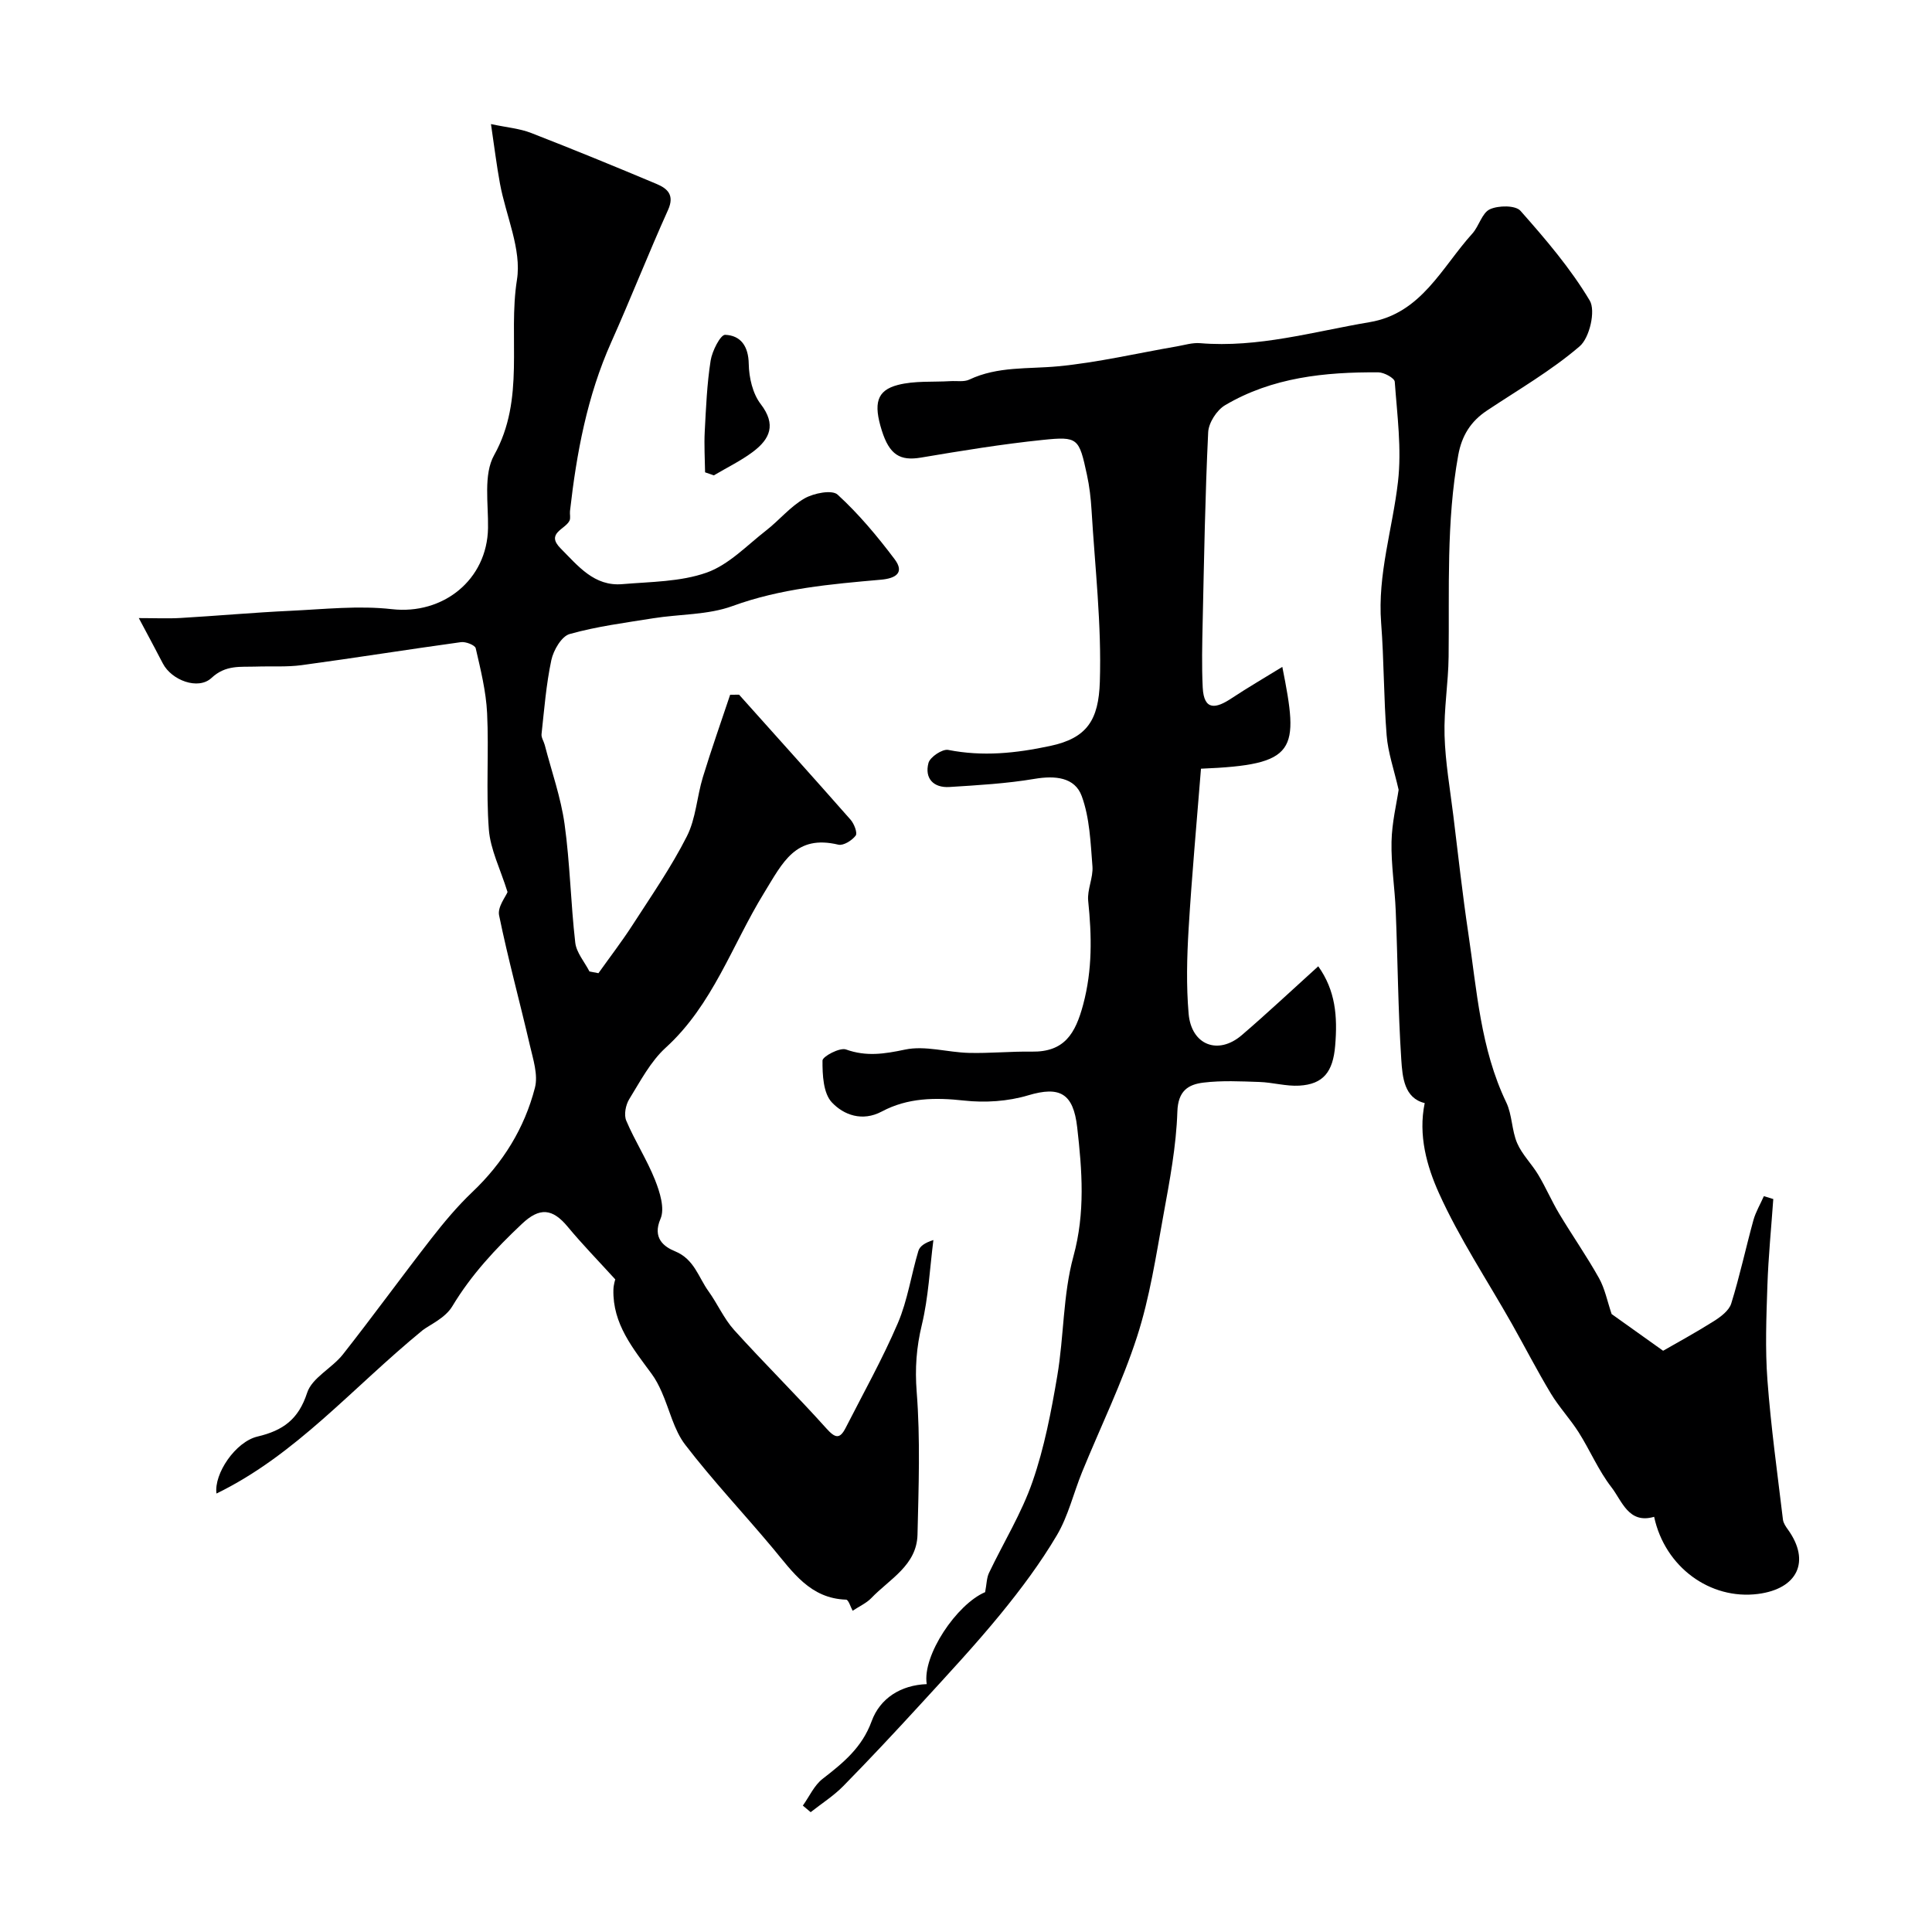
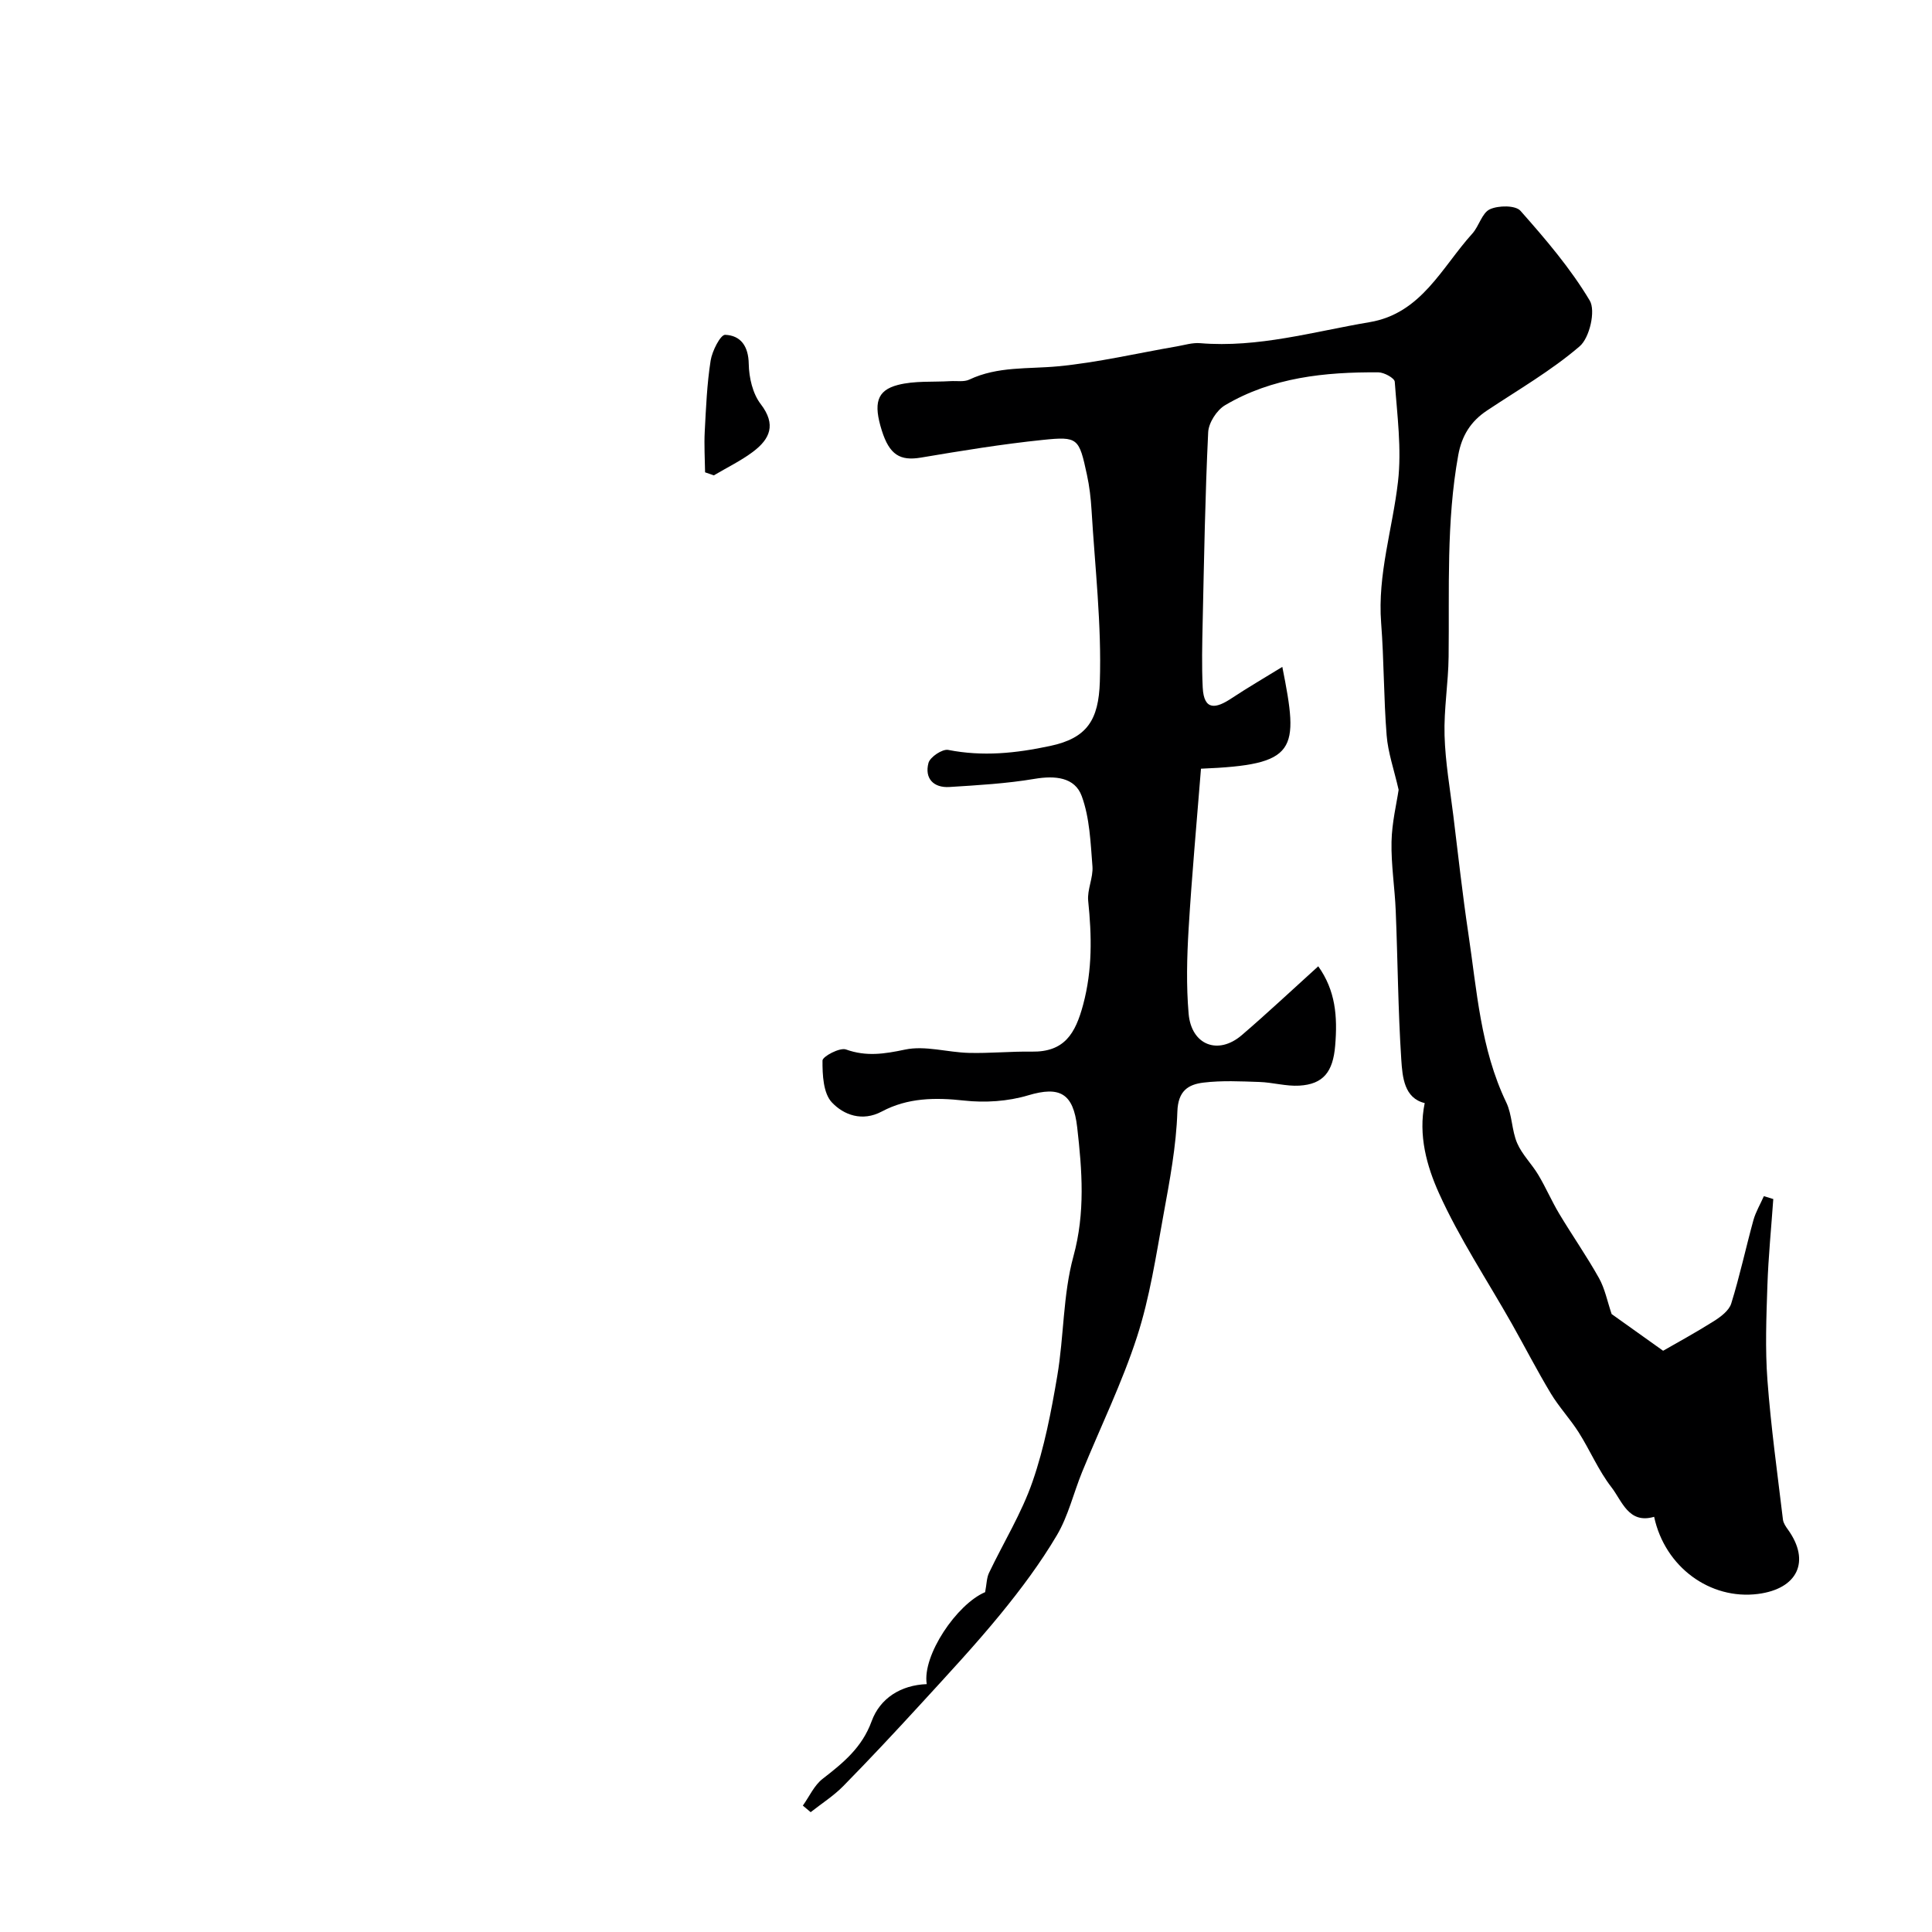
<svg xmlns="http://www.w3.org/2000/svg" enable-background="new 0 0 400 400" viewBox="0 0 400 400">
  <g fill="#000001">
    <path d="m342.47 314.04c-5.3 1.54-6.62-3.26-8.86-6.15-2.67-3.45-4.4-7.6-6.75-11.32-1.77-2.79-4.08-5.25-5.78-8.07-2.84-4.72-5.36-9.63-8.07-14.43-5.09-9-10.87-17.68-15.1-27.06-2.49-5.53-4.32-11.97-2.94-18.63-4.24-1.02-4.61-5.35-4.85-9.01-.67-10.24-.73-20.53-1.15-30.79-.19-4.77-.97-9.54-.87-14.3.08-3.97 1.05-7.91 1.47-10.76-.97-4.24-2.2-7.71-2.48-11.27-.62-7.74-.54-15.54-1.14-23.29-.77-10.03 2.37-19.49 3.49-29.23.78-6.79-.17-13.8-.67-20.69-.05-.76-2.2-1.94-3.38-1.95-11.07-.08-21.99 1.03-31.76 6.81-1.72 1.02-3.4 3.64-3.49 5.6-.63 13.08-.85 26.19-1.14 39.29-.1 4.52-.21 9.05.01 13.56.25 4.92 2.81 4.32 5.96 2.23 3.43-2.27 6.99-4.33 10.52-6.51 3.48 17.48 3.13 20.27-16.84 21.08-.88 11.12-1.9 22.14-2.56 33.17-.35 5.83-.5 11.73 0 17.54.56 6.52 6.1 8.65 10.99 4.47 5.27-4.52 10.33-9.28 15.85-14.27 3.57 5.02 4.02 10.34 3.5 16.47-.45 5.37-2.44 7.95-7.42 8.24-2.73.16-5.51-.67-8.27-.76-3.85-.13-7.75-.33-11.56.13-3.16.38-5.28 1.69-5.42 6.02-.23 7.15-1.59 14.29-2.88 21.37-1.54 8.47-2.83 17.08-5.47 25.23-3.1 9.56-7.56 18.67-11.37 28-1.78 4.37-2.87 9.12-5.24 13.12-3.39 5.73-7.42 11.13-11.64 16.29-5.26 6.43-10.94 12.52-16.56 18.66-5.26 5.74-10.58 11.43-16.03 16.98-2 2.03-4.48 3.6-6.73 5.38-.54-.45-1.08-.91-1.62-1.36 1.34-1.87 2.34-4.18 4.08-5.53 4.25-3.3 8.16-6.45 10.16-11.93 1.73-4.76 6.04-7.49 11.41-7.69-.96-5.96 6.25-16.58 12.09-19.04.32-1.67.31-2.93.79-3.96 3.01-6.32 6.76-12.37 9.03-18.94 2.44-7.03 3.86-14.46 5.11-21.83 1.4-8.22 1.17-16.82 3.35-24.79 2.48-9.06 1.8-17.78.78-26.74-.81-7.05-3.61-8.56-10.16-6.6-4.17 1.25-8.9 1.56-13.25 1.08-5.99-.66-11.68-.59-17.03 2.26-4.07 2.17-7.91.71-10.35-1.88-1.79-1.9-1.96-5.72-1.94-8.67.01-.84 3.58-2.74 4.85-2.29 4.22 1.51 7.94.93 12.22.03 4.17-.89 8.8.57 13.23.68 4.34.11 8.69-.33 13.02-.26 6.75.1 9.03-3.69 10.65-9.75 1.93-7.23 1.78-14.22 1.04-21.45-.24-2.33 1.06-4.81.88-7.16-.39-4.9-.56-10.02-2.22-14.55-1.43-3.91-5.51-4.28-9.74-3.57-5.81.98-11.75 1.32-17.65 1.69-3.33.21-5.18-1.82-4.34-4.98.33-1.23 2.88-2.93 4.08-2.7 7.16 1.41 13.99.7 21.12-.82 7.64-1.62 10.03-5.38 10.28-13.29.38-11.83-1.01-23.72-1.72-35.58-.15-2.44-.43-4.89-.95-7.27-1.64-7.6-1.82-7.98-9.15-7.22-8.44.87-16.85 2.25-25.22 3.66-4.32.73-6.52-.57-8.11-5.63-1.74-5.56-1.06-8.27 3.33-9.41 3.47-.9 7.25-.57 10.89-.79 1.31-.08 2.8.2 3.91-.32 5.89-2.79 12.17-2.16 18.37-2.75 8.25-.79 16.38-2.71 24.57-4.12 1.6-.28 3.25-.8 4.83-.67 12.02 1 23.47-2.39 35.1-4.35 10.73-1.8 14.94-11.35 21.27-18.34 1.4-1.55 2-4.28 3.63-5.03 1.76-.82 5.31-.85 6.34.32 5.19 5.86 10.35 11.9 14.34 18.58 1.26 2.11-.03 7.7-2.08 9.46-5.89 5.06-12.74 9.01-19.24 13.34-3.32 2.21-5.17 5.17-5.9 9.17-2.51 13.85-1.83 27.82-2 41.77-.06 5.44-1 10.88-.84 16.3.16 5.53 1.13 11.04 1.81 16.55 1 8.12 1.89 16.26 3.1 24.35 1.78 11.86 2.53 23.95 7.86 35.06 1.24 2.58 1.12 5.79 2.26 8.44 1.02 2.37 3.02 4.3 4.37 6.56 1.57 2.62 2.78 5.46 4.35 8.08 2.68 4.47 5.68 8.76 8.22 13.3 1.23 2.2 1.73 4.82 2.62 7.45 3.19 2.27 6.8 4.84 10.66 7.6 2.71-1.56 6.68-3.72 10.49-6.12 1.43-.9 3.15-2.19 3.61-3.65 1.77-5.68 3.01-11.51 4.59-17.25.48-1.73 1.44-3.33 2.17-4.99l1.95.6c-.42 5.97-1.02 11.94-1.22 17.91-.22 6.53-.48 13.11.01 19.61.72 9.64 2.06 19.24 3.21 28.85.09.73.6 1.46 1.06 2.1 4.67 6.52 2 12.23-6.23 13.29-9.9 1.26-19.27-5.56-21.5-15.97z" />
-     <path d="m123.9 201.49c2.37-3.33 4.86-6.57 7.07-9.99 3.89-6.03 8-11.96 11.23-18.33 1.88-3.69 2.08-8.2 3.32-12.26 1.75-5.73 3.75-11.38 5.65-17.07.62 0 1.23-.01 1.85-.01 7.71 8.62 15.45 17.21 23.09 25.89.73.83 1.46 2.74 1.05 3.28-.76 1.01-2.55 2.13-3.59 1.88-8.87-2.12-11.47 3.62-15.39 10.01-6.6 10.73-10.61 23.15-20.33 32-3.16 2.87-5.27 6.95-7.57 10.67-.74 1.2-1.14 3.25-.62 4.46 1.77 4.19 4.28 8.06 5.96 12.28.99 2.5 2.06 5.89 1.13 8.04-1.73 3.99.74 5.8 3 6.72 4 1.64 4.84 5.37 6.93 8.27 1.88 2.61 3.19 5.68 5.32 8.04 6.24 6.91 12.89 13.46 19.11 20.39 1.8 2 2.75 2.25 3.96-.11 3.67-7.2 7.64-14.29 10.82-21.71 2.02-4.72 2.76-9.98 4.25-14.95.29-.97 1.34-1.7 3.11-2.25-.75 5.86-1.02 11.83-2.39 17.54-1.13 4.68-1.45 9.03-1.07 13.89.77 9.8.4 19.7.17 29.55-.15 6.38-5.79 9.2-9.57 13.15-.99 1.03-2.41 1.66-3.86 2.62-.41-.73-.85-2.29-1.35-2.3-7.43-.24-11.04-5.7-15.15-10.62-6.01-7.19-12.47-14.03-18.17-21.46-2.36-3.08-3.24-7.28-4.87-10.94-.57-1.29-1.23-2.58-2.07-3.72-3.86-5.26-8.1-10.35-7.92-17.43.03-1.1.4-2.19.39-2.13-3.53-3.88-6.83-7.26-9.84-10.89-3.17-3.83-5.82-4.07-9.47-.63-5.47 5.15-10.52 10.56-14.44 17.09-1.48 2.46-4.73 3.86-6.14 4.95-14.66 12.01-26.18 25.77-42.68 33.81-.56-4.06 3.91-10.72 8.5-11.8 5.28-1.25 8.48-3.55 10.27-9.06 1.01-3.11 5.14-5.08 7.4-7.94 6.22-7.9 12.13-16.05 18.3-23.98 2.63-3.38 5.41-6.7 8.5-9.64 6.35-6.03 10.8-13.22 12.96-21.59.69-2.66-.37-5.89-1.04-8.77-2.08-8.99-4.53-17.91-6.38-26.94-.35-1.72 1.38-3.87 1.75-4.81-1.5-4.81-3.56-8.82-3.87-12.97-.61-7.99.03-16.06-.36-24.07-.22-4.52-1.34-9.01-2.36-13.44-.15-.65-2.07-1.4-3.05-1.26-11 1.51-21.97 3.27-32.97 4.76-3.11.42-6.3.19-9.46.3-3.22.11-6.28-.4-9.22 2.35-2.76 2.58-8.28.47-10.07-2.99-1.41-2.73-2.87-5.43-4.98-9.4 3.33 0 6.04.13 8.72-.03 7.56-.44 15.11-1.13 22.68-1.48 7-.33 14.09-1.12 20.99-.34 10.61 1.2 19.73-6.07 19.91-16.79.09-5.09-.98-11.07 1.26-15.09 6.52-11.67 2.83-24.29 4.73-36.32 1-6.29-2.29-13.24-3.52-19.92-.7-3.81-1.17-7.66-1.86-12.31 3.35.71 5.96.92 8.29 1.83 8.72 3.39 17.38 6.94 26.01 10.57 2.23.94 3.76 2.28 2.36 5.38-4.08 9.05-7.71 18.32-11.76 27.38-4.99 11.16-7.18 22.95-8.54 34.97-.07.66.16 1.43-.1 1.98-.9 1.84-4.98 2.59-1.83 5.75 3.6 3.61 6.93 7.89 12.77 7.39 5.87-.5 12.03-.47 17.46-2.39 4.57-1.62 8.32-5.62 12.32-8.73 2.72-2.12 4.99-4.94 7.94-6.63 1.91-1.09 5.7-1.84 6.85-.78 4.36 3.99 8.22 8.61 11.79 13.35 2.14 2.83.23 3.99-2.81 4.26-10.39.92-20.72 1.8-30.73 5.45-5.11 1.87-10.97 1.66-16.46 2.54-5.79.93-11.65 1.68-17.27 3.26-1.68.47-3.35 3.35-3.79 5.39-1.07 5.03-1.47 10.2-2.03 15.33-.08.72.47 1.5.67 2.27 1.41 5.45 3.33 10.83 4.1 16.37 1.13 8.12 1.27 16.37 2.21 24.53.24 2.08 1.92 3.98 2.94 5.97.61.13 1.24.24 1.86.36z" />
    <path d="m145.98 97.79c-.04-2.82-.22-5.66-.07-8.47.26-4.9.46-9.83 1.22-14.67.31-1.98 2.04-5.37 3.01-5.33 3.21.13 4.82 2.34 4.88 6.03.05 2.82.81 6.14 2.47 8.3 3.28 4.27 1.92 7.24-1.6 9.89-2.51 1.88-5.39 3.27-8.1 4.88-.6-.22-1.21-.43-1.81-.63z" />
  </g>
</svg>